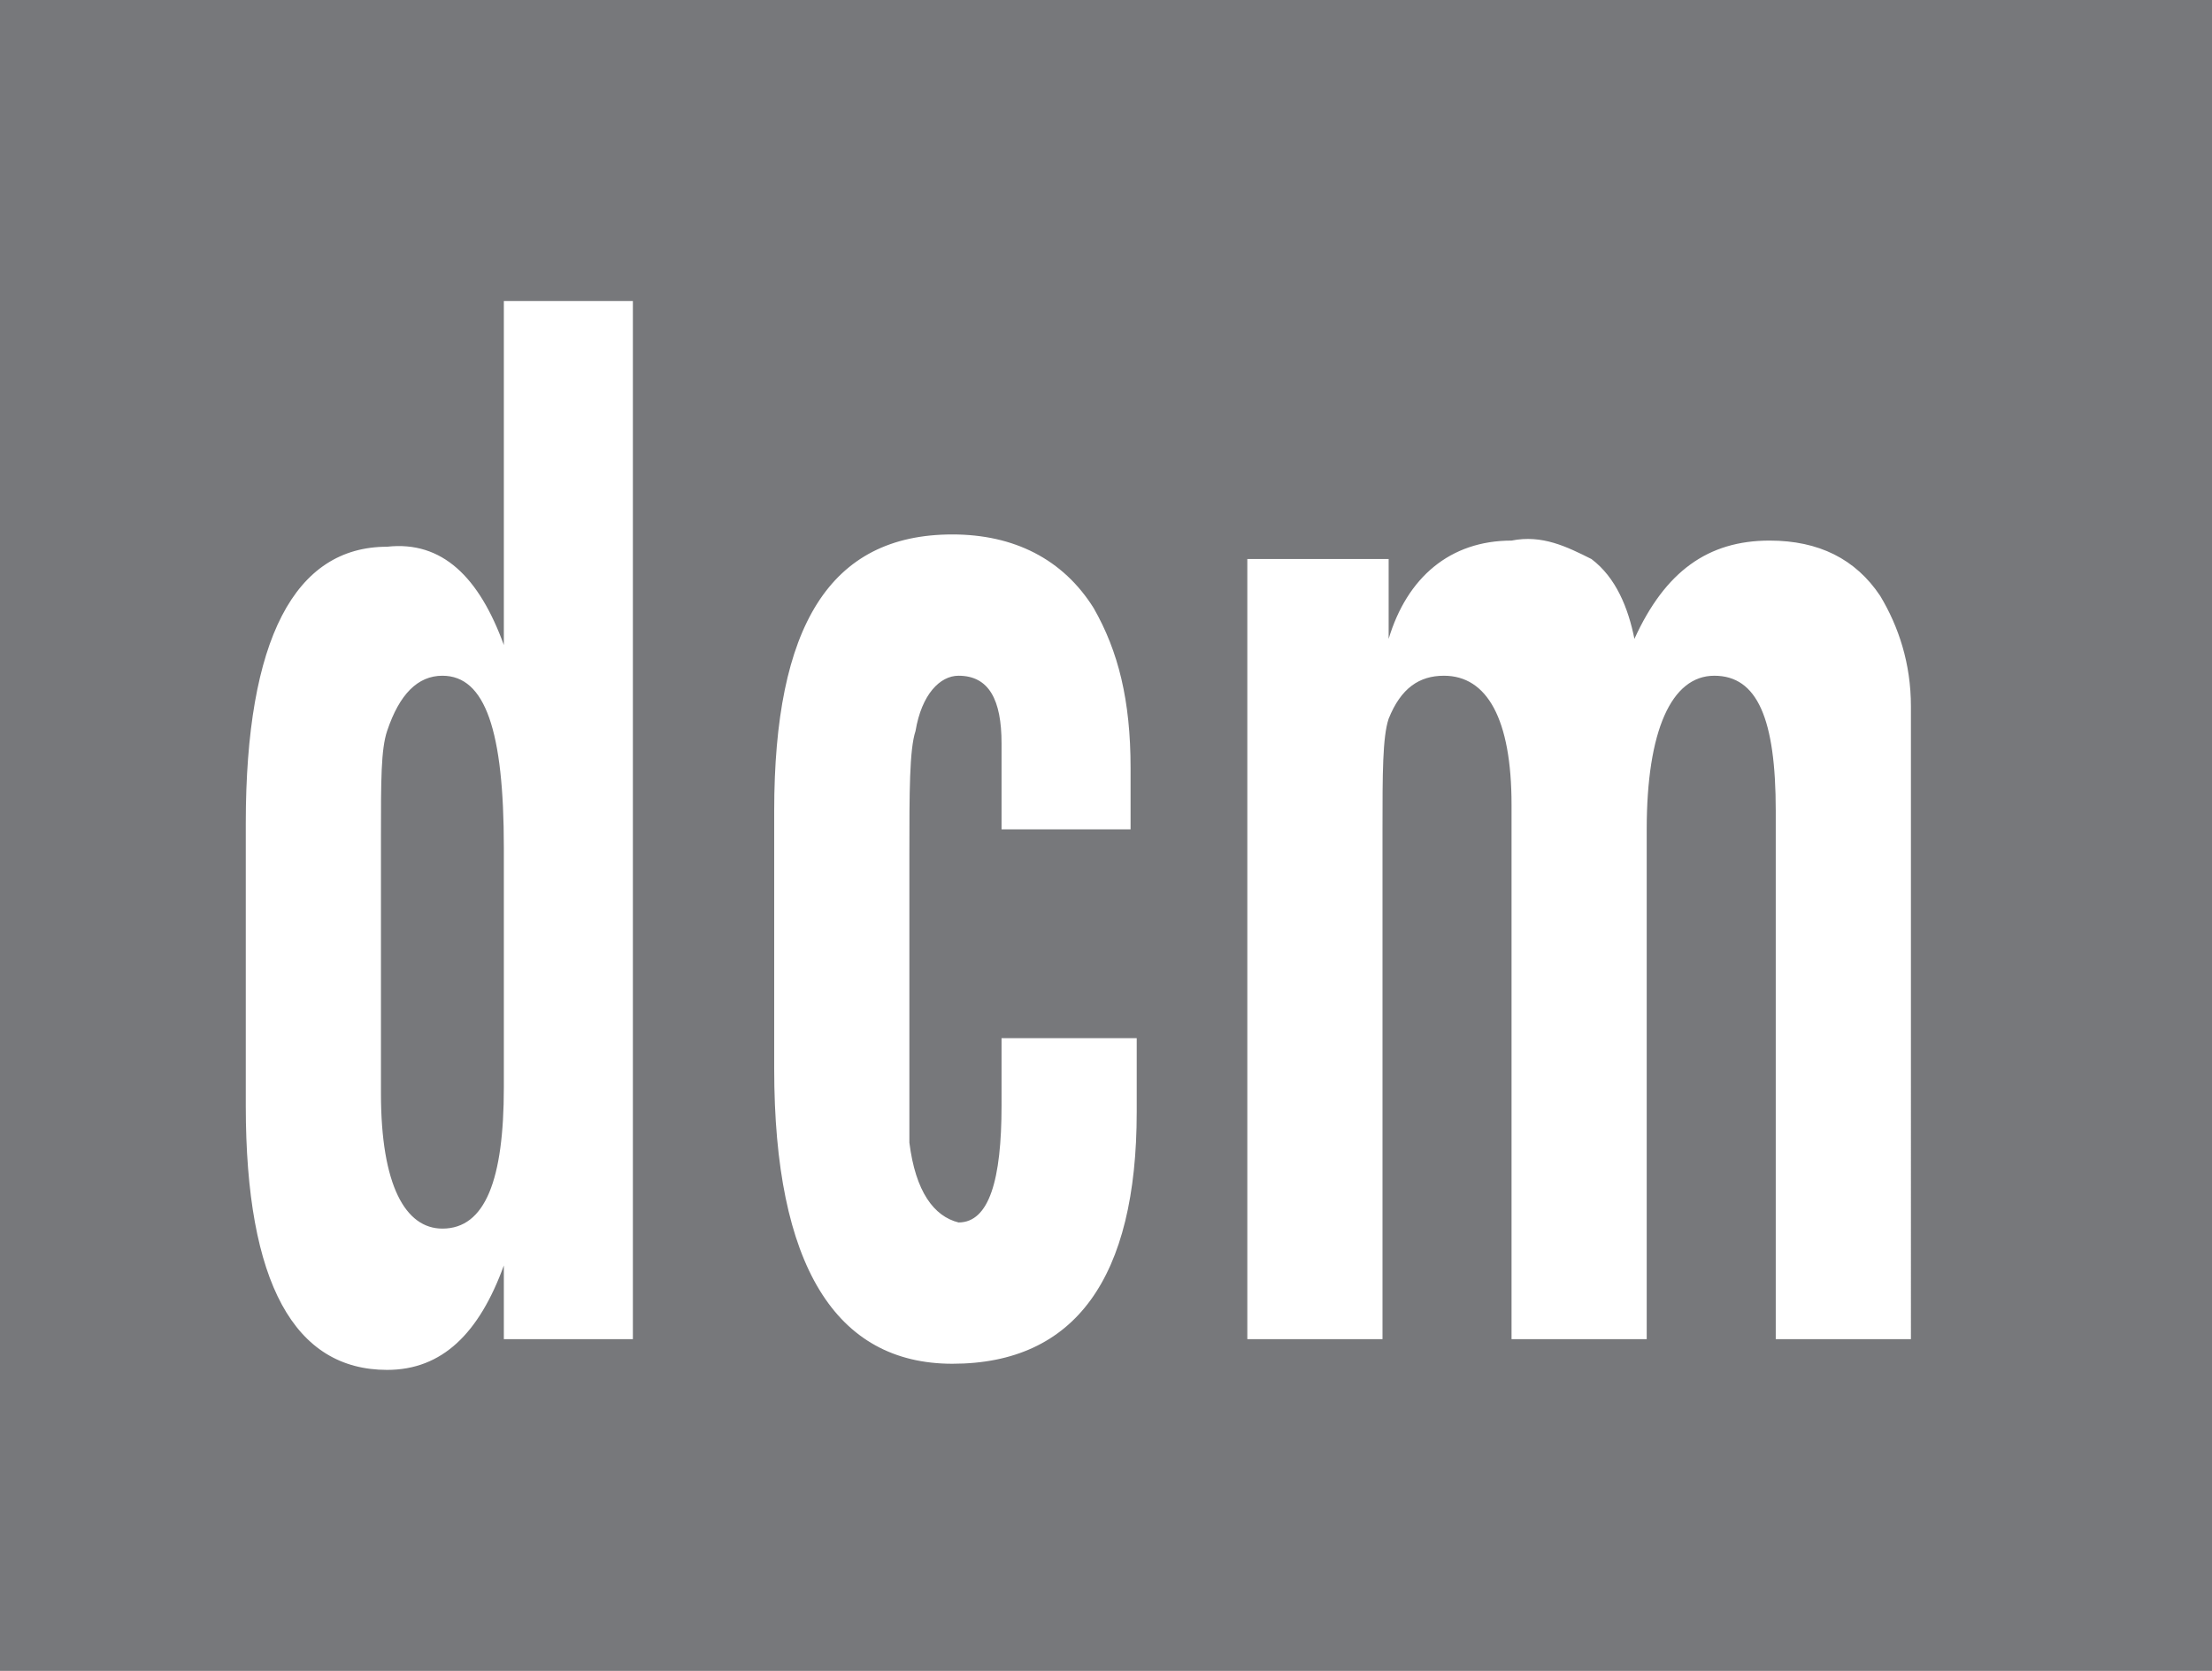
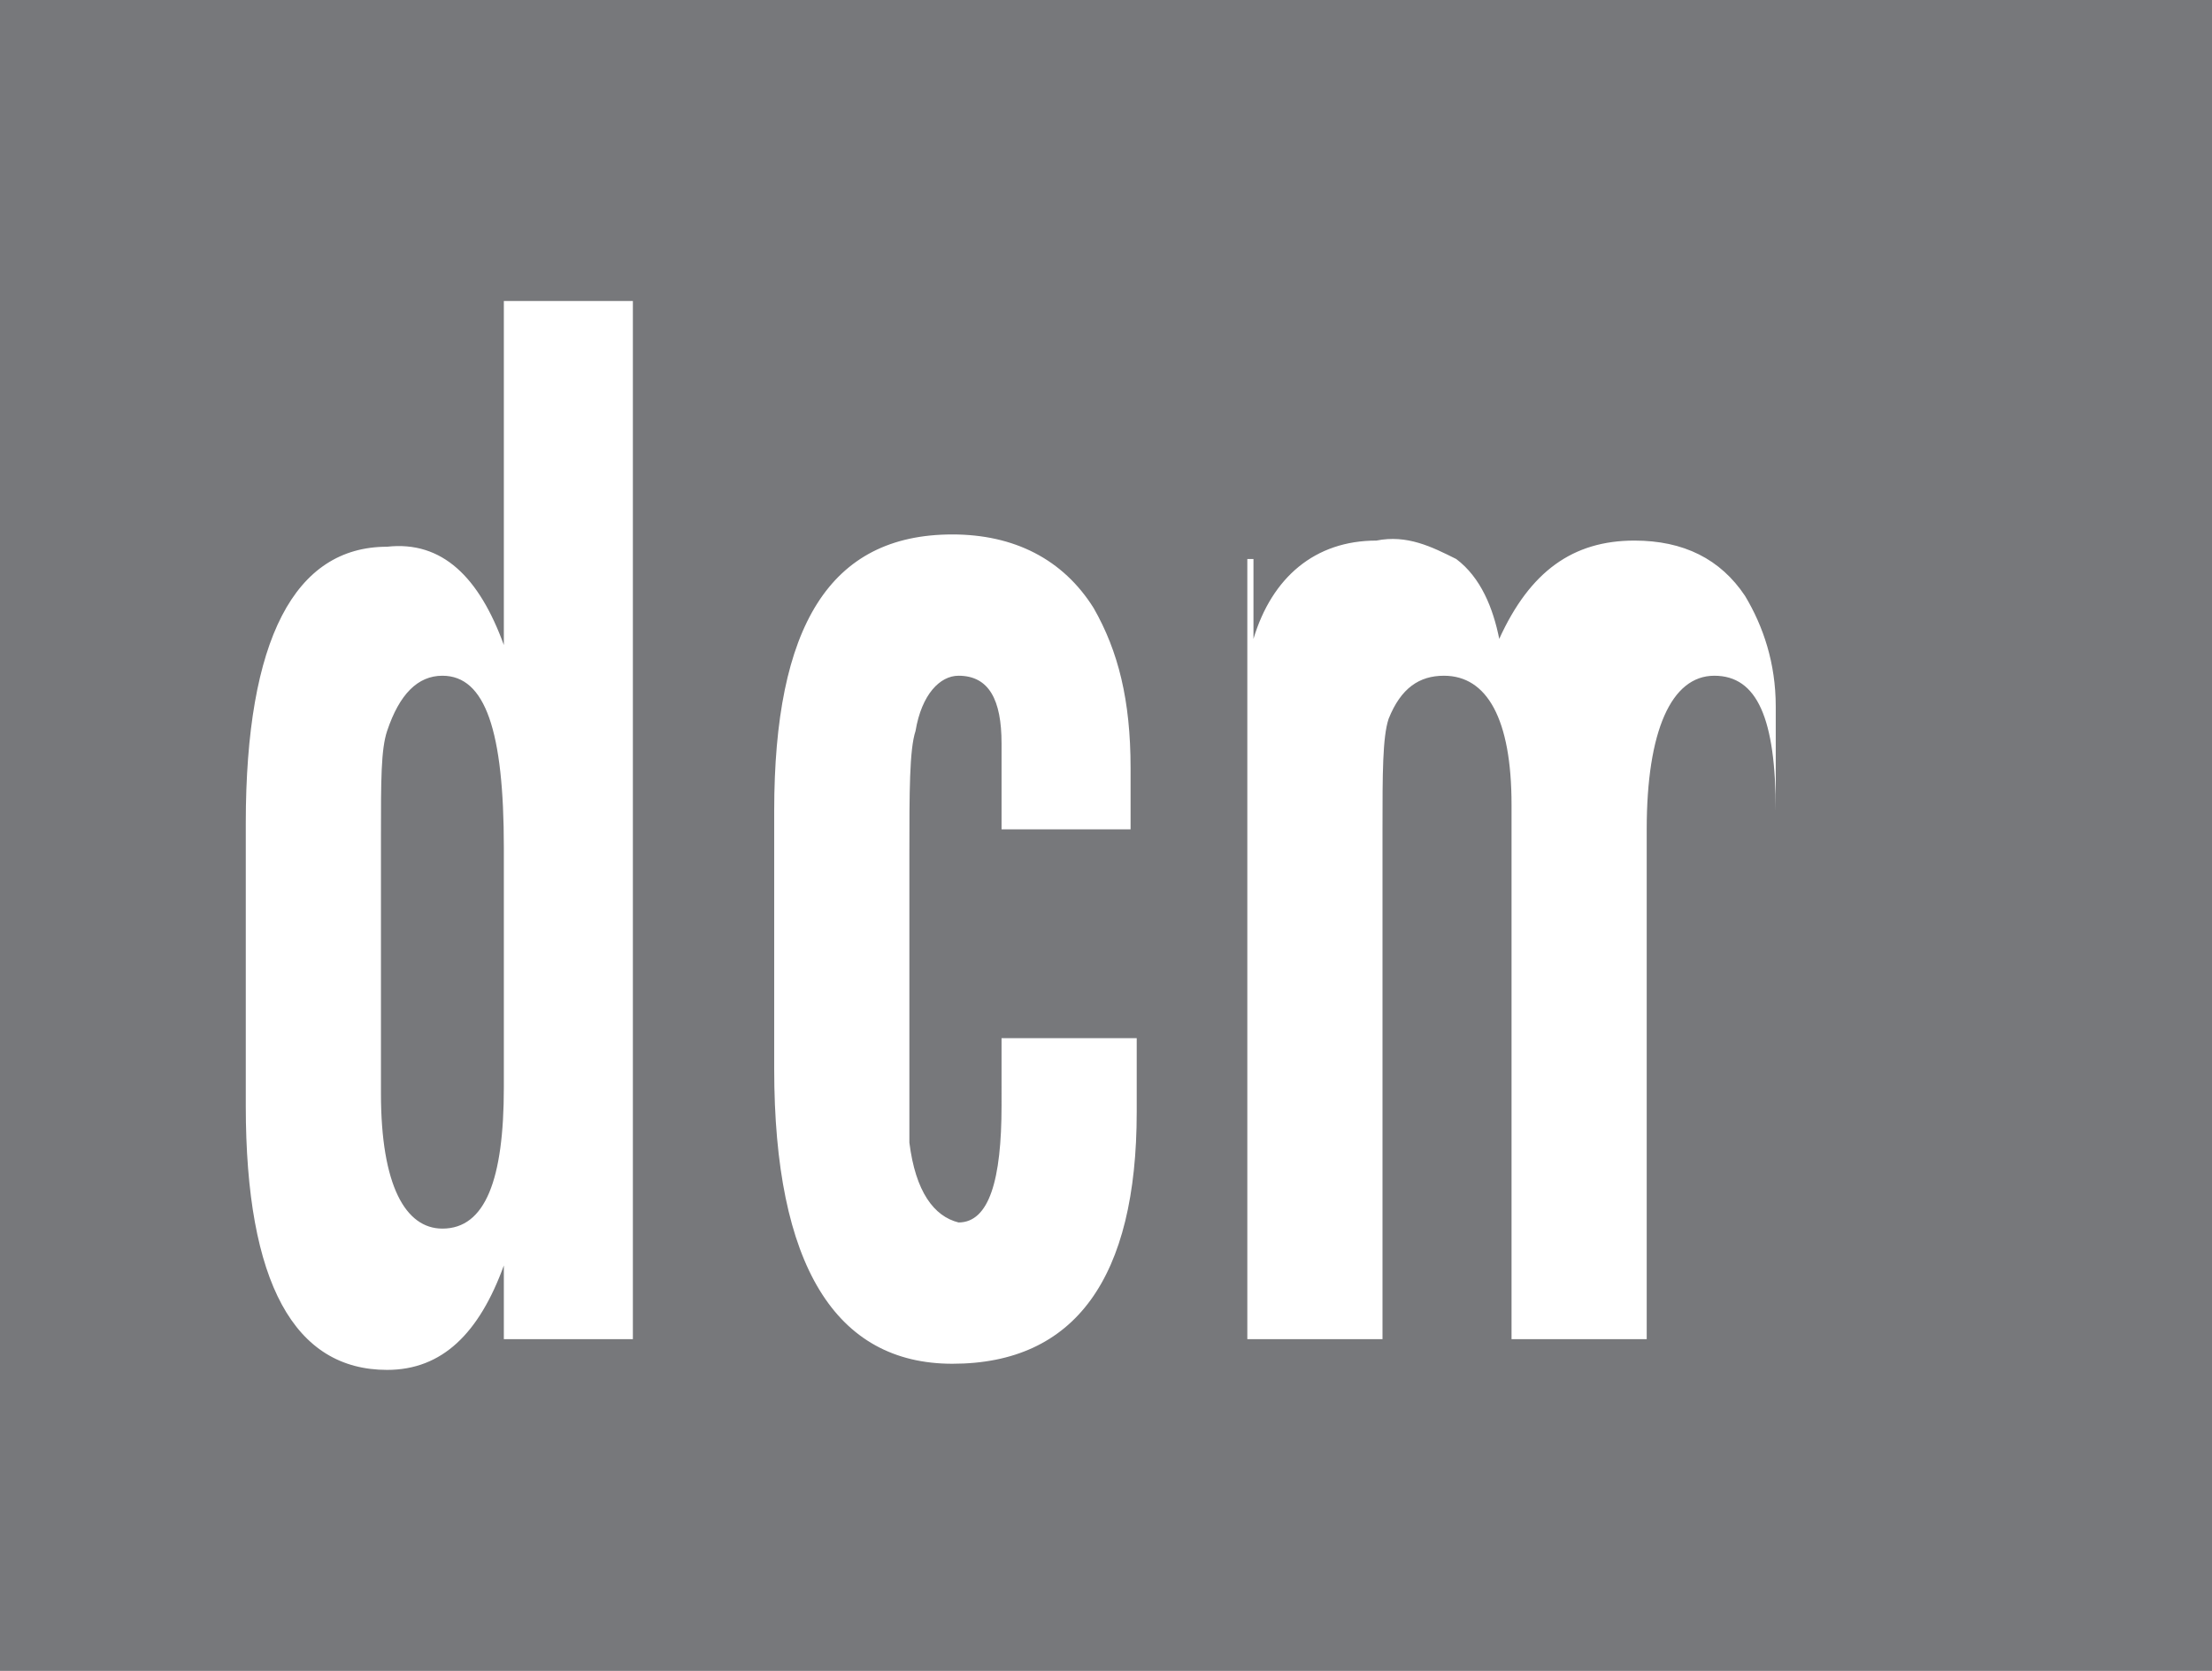
<svg xmlns="http://www.w3.org/2000/svg" version="1.1" baseProfile="basic" id="Layer_1" x="0px" y="0px" viewBox="0 0 36 27.2" xml:space="preserve">
  <style type="text/css">
	.st0{fill:#77787B;}
</style>
-   <path class="st0" d="M0,0h36v27.2H0V0z M8.2,21.8h2.1V4.9H8.2v4.4c0,0.2,0,0.6,0,1.2c-0.4-1.1-1-1.7-1.9-1.6C4.8,8.9,4,10.4,4,13.4  V18c0,2.9,0.8,4.3,2.3,4.3c0.9,0,1.5-0.6,1.9-1.7V21.8z M8.2,17.7c0,1.5-0.3,2.3-1,2.3c-0.6,0-1-0.7-1-2.2v-4.2c0-0.9,0-1.4,0.1-1.7  C6.5,11.3,6.8,11,7.2,11c0.7,0,1,0.9,1,2.8V17.7z M18.4,13.5v-1c0-1.1-0.2-1.9-0.6-2.6c-0.5-0.8-1.3-1.2-2.3-1.2  c-2,0-2.9,1.5-2.9,4.5v4.2c0,3.2,1,4.8,2.9,4.8c2,0,3-1.4,3-4.1v-1.2h-2.2V18c0,1.2-0.2,1.9-0.7,1.9c-0.4-0.1-0.7-0.5-0.8-1.3  c0-0.1,0-0.7,0-1.7v-3c0-1,0-1.7,0.1-2c0.1-0.6,0.4-0.9,0.7-0.9c0.5,0,0.7,0.4,0.7,1.1v1.4H18.4z M22.5,9.1h-2.2v12.7h2.2v-8.3  c0-0.9,0-1.5,0.1-1.8c0.2-0.5,0.5-0.7,0.9-0.7c0.7,0,1.1,0.7,1.1,2.1v8.7h2.2v-8.3c0-1.6,0.4-2.5,1.1-2.5s1,0.7,1,2.2v8.6h2.2V11.5  c0-0.7-0.2-1.3-0.5-1.8c-0.4-0.6-1-0.9-1.8-0.9c-1,0-1.7,0.5-2.2,1.6c-0.1-0.5-0.3-1-0.7-1.3c-0.4-0.2-0.8-0.4-1.3-0.3  c-1,0-1.7,0.6-2,1.6l0,0V9.1H22.5z" />
+   <path class="st0" d="M0,0h36v27.2H0V0z M8.2,21.8h2.1V4.9H8.2v4.4c0,0.2,0,0.6,0,1.2c-0.4-1.1-1-1.7-1.9-1.6C4.8,8.9,4,10.4,4,13.4  V18c0,2.9,0.8,4.3,2.3,4.3c0.9,0,1.5-0.6,1.9-1.7V21.8z M8.2,17.7c0,1.5-0.3,2.3-1,2.3c-0.6,0-1-0.7-1-2.2v-4.2c0-0.9,0-1.4,0.1-1.7  C6.5,11.3,6.8,11,7.2,11c0.7,0,1,0.9,1,2.8V17.7z M18.4,13.5v-1c0-1.1-0.2-1.9-0.6-2.6c-0.5-0.8-1.3-1.2-2.3-1.2  c-2,0-2.9,1.5-2.9,4.5v4.2c0,3.2,1,4.8,2.9,4.8c2,0,3-1.4,3-4.1v-1.2h-2.2V18c0,1.2-0.2,1.9-0.7,1.9c-0.4-0.1-0.7-0.5-0.8-1.3  c0-0.1,0-0.7,0-1.7v-3c0-1,0-1.7,0.1-2c0.1-0.6,0.4-0.9,0.7-0.9c0.5,0,0.7,0.4,0.7,1.1v1.4H18.4z M22.5,9.1h-2.2v12.7h2.2v-8.3  c0-0.9,0-1.5,0.1-1.8c0.2-0.5,0.5-0.7,0.9-0.7c0.7,0,1.1,0.7,1.1,2.1v8.7h2.2v-8.3c0-1.6,0.4-2.5,1.1-2.5s1,0.7,1,2.2v8.6V11.5  c0-0.7-0.2-1.3-0.5-1.8c-0.4-0.6-1-0.9-1.8-0.9c-1,0-1.7,0.5-2.2,1.6c-0.1-0.5-0.3-1-0.7-1.3c-0.4-0.2-0.8-0.4-1.3-0.3  c-1,0-1.7,0.6-2,1.6l0,0V9.1H22.5z" />
</svg>